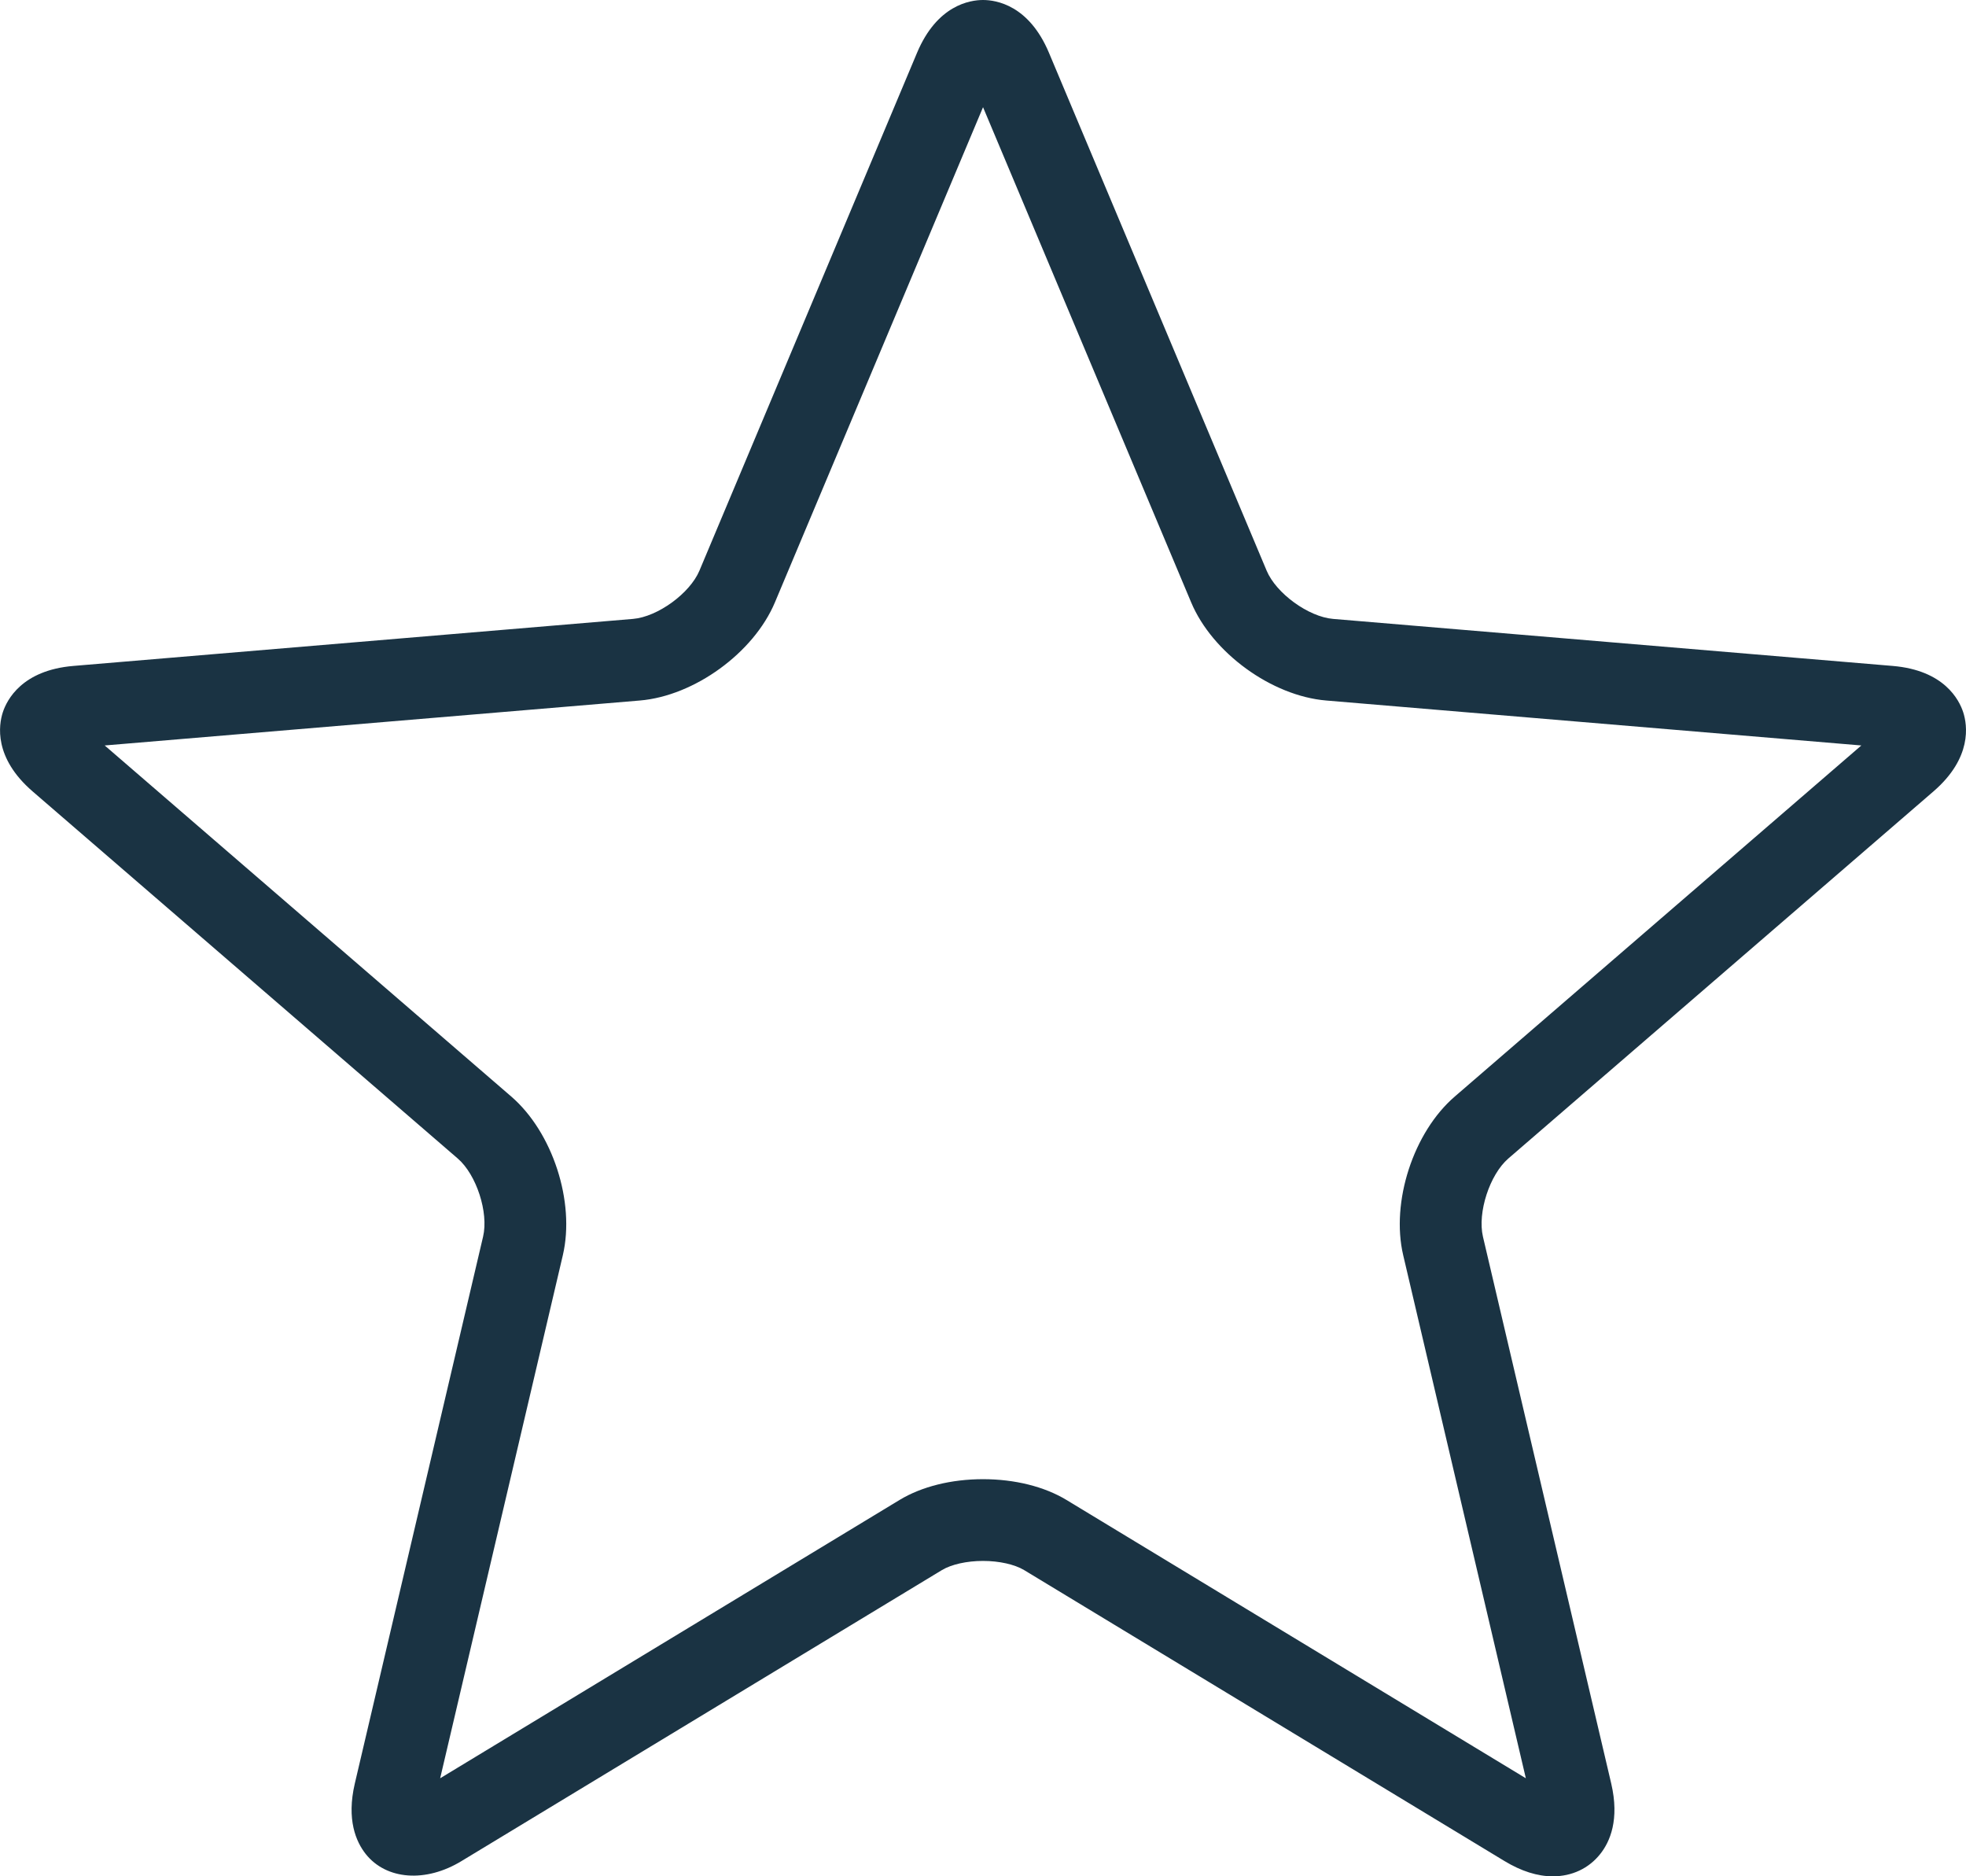
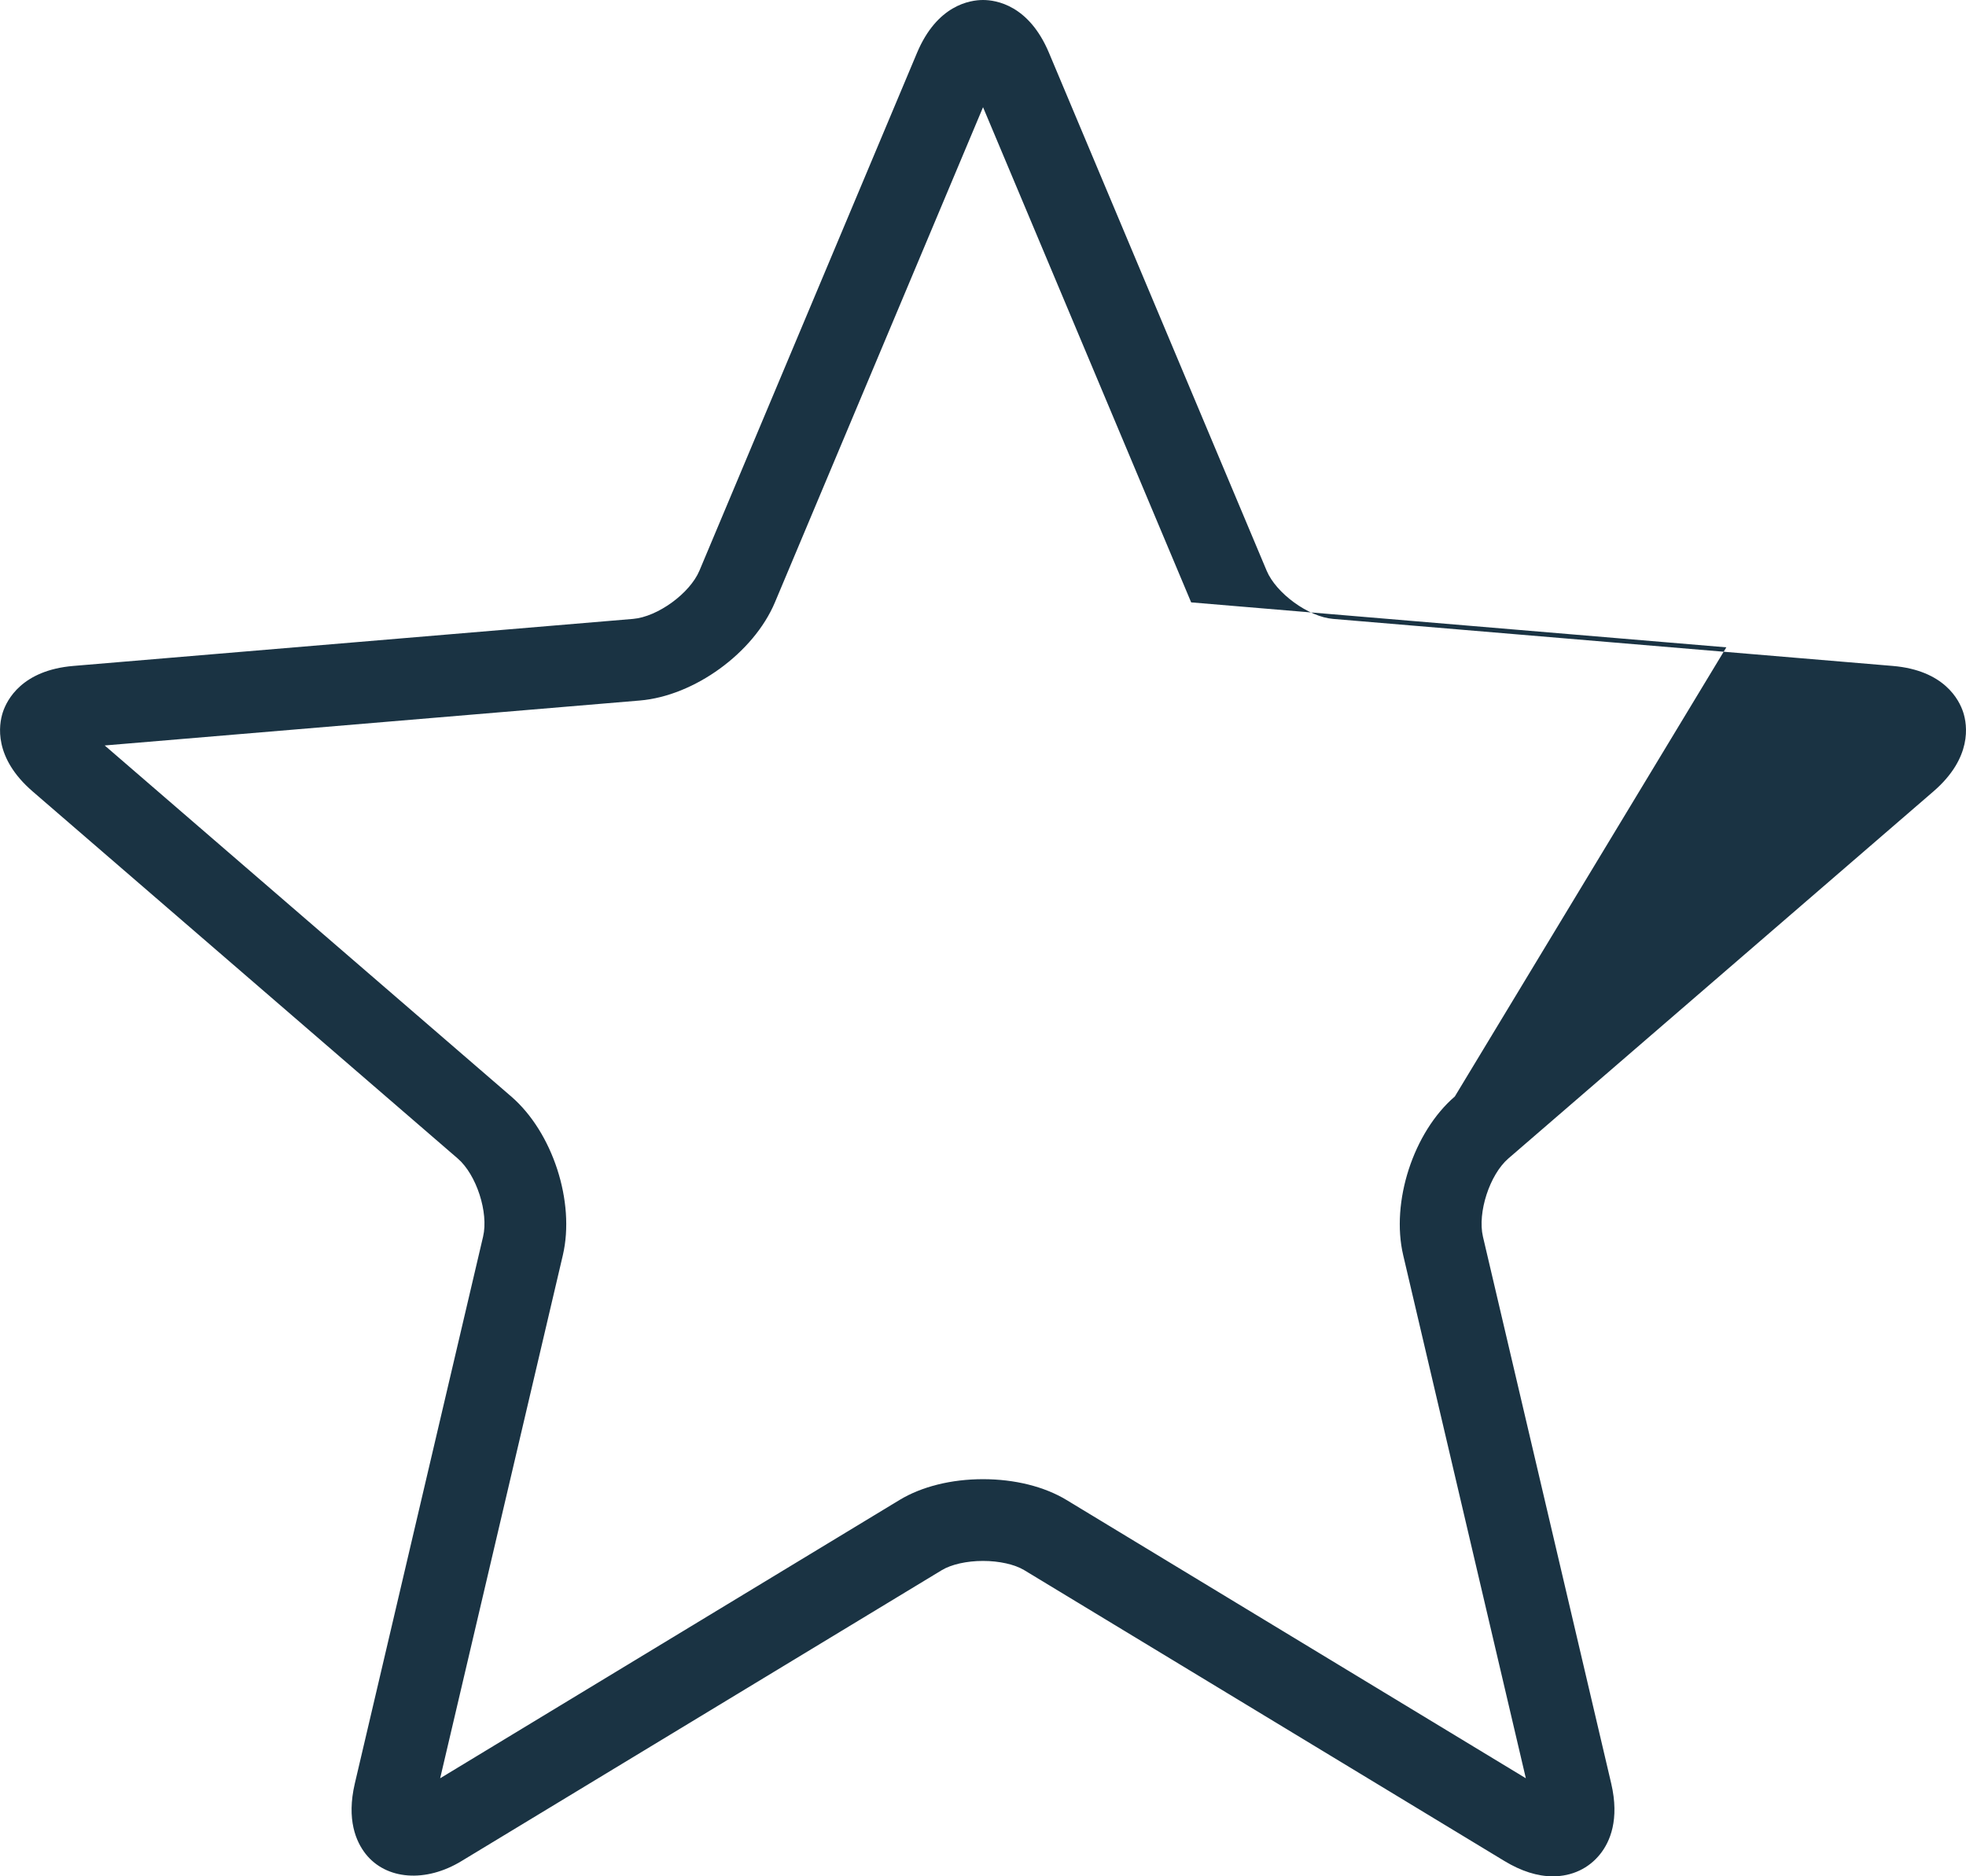
<svg xmlns="http://www.w3.org/2000/svg" version="1.1" id="Layer_1" x="0px" y="0px" width="54.024px" height="51.548px" viewBox="0 0 54.024 51.548" enable-background="new 0 0 54.024 51.548" xml:space="preserve">
-   <path fill="#1A3343" d="M53.948,19.57c-0.111-0.343-0.522-1.156-1.938-1.275l-15.379-1.292c-0.676-0.057-1.563-0.701-1.825-1.326  L28.824,1.449C28.274,0.141,27.374,0,27.013,0S25.751,0.141,25.2,1.449l-5.98,14.228c-0.263,0.625-1.149,1.269-1.825,1.326  l-15.38,1.292c-1.412,0.119-1.826,0.932-1.938,1.275c-0.111,0.344-0.256,1.243,0.819,2.172l11.682,10.085  c0.514,0.443,0.853,1.484,0.697,2.146L9.75,48.998c-0.232,0.993,0.034,1.601,0.3,1.937c0.563,0.709,1.645,0.795,2.633,0.193  l13.201-7.994c0.261-0.156,0.683-0.251,1.128-0.251c0.446,0,0.868,0.095,1.129,0.251l13.201,7.994c0.46,0.278,0.906,0.42,1.328,0.42  c0.528,0,0.991-0.219,1.304-0.615c0.266-0.334,0.533-0.941,0.301-1.935L40.75,33.974c-0.154-0.662,0.185-1.703,0.697-2.146  L53.13,21.742C54.202,20.816,54.06,19.915,53.948,19.57 M39.977,30.124c-1.139,0.98-1.762,2.898-1.418,4.361l3.37,14.369  l-12.623-7.646c-0.608-0.368-1.423-0.571-2.294-0.571c-0.87,0-1.685,0.203-2.293,0.571l-12.624,7.646l3.371-14.369  c0.343-1.465-0.28-3.379-1.418-4.361L2.877,20.48l14.706-1.235c1.497-0.126,3.128-1.31,3.711-2.696l5.719-13.604l5.719,13.604  c0.582,1.386,2.211,2.57,3.71,2.696l14.706,1.235L39.977,30.124z" />
+   <path fill="#1A3343" d="M53.948,19.57c-0.111-0.343-0.522-1.156-1.938-1.275l-15.379-1.292c-0.676-0.057-1.563-0.701-1.825-1.326  L28.824,1.449C28.274,0.141,27.374,0,27.013,0S25.751,0.141,25.2,1.449l-5.98,14.228c-0.263,0.625-1.149,1.269-1.825,1.326  l-15.38,1.292c-1.412,0.119-1.826,0.932-1.938,1.275c-0.111,0.344-0.256,1.243,0.819,2.172l11.682,10.085  c0.514,0.443,0.853,1.484,0.697,2.146L9.75,48.998c-0.232,0.993,0.034,1.601,0.3,1.937c0.563,0.709,1.645,0.795,2.633,0.193  l13.201-7.994c0.261-0.156,0.683-0.251,1.128-0.251c0.446,0,0.868,0.095,1.129,0.251l13.201,7.994c0.46,0.278,0.906,0.42,1.328,0.42  c0.528,0,0.991-0.219,1.304-0.615c0.266-0.334,0.533-0.941,0.301-1.935L40.75,33.974c-0.154-0.662,0.185-1.703,0.697-2.146  L53.13,21.742C54.202,20.816,54.06,19.915,53.948,19.57 M39.977,30.124c-1.139,0.98-1.762,2.898-1.418,4.361l3.37,14.369  l-12.623-7.646c-0.608-0.368-1.423-0.571-2.294-0.571c-0.87,0-1.685,0.203-2.293,0.571l-12.624,7.646l3.371-14.369  c0.343-1.465-0.28-3.379-1.418-4.361L2.877,20.48l14.706-1.235c1.497-0.126,3.128-1.31,3.711-2.696l5.719-13.604l5.719,13.604  l14.706,1.235L39.977,30.124z" />
</svg>